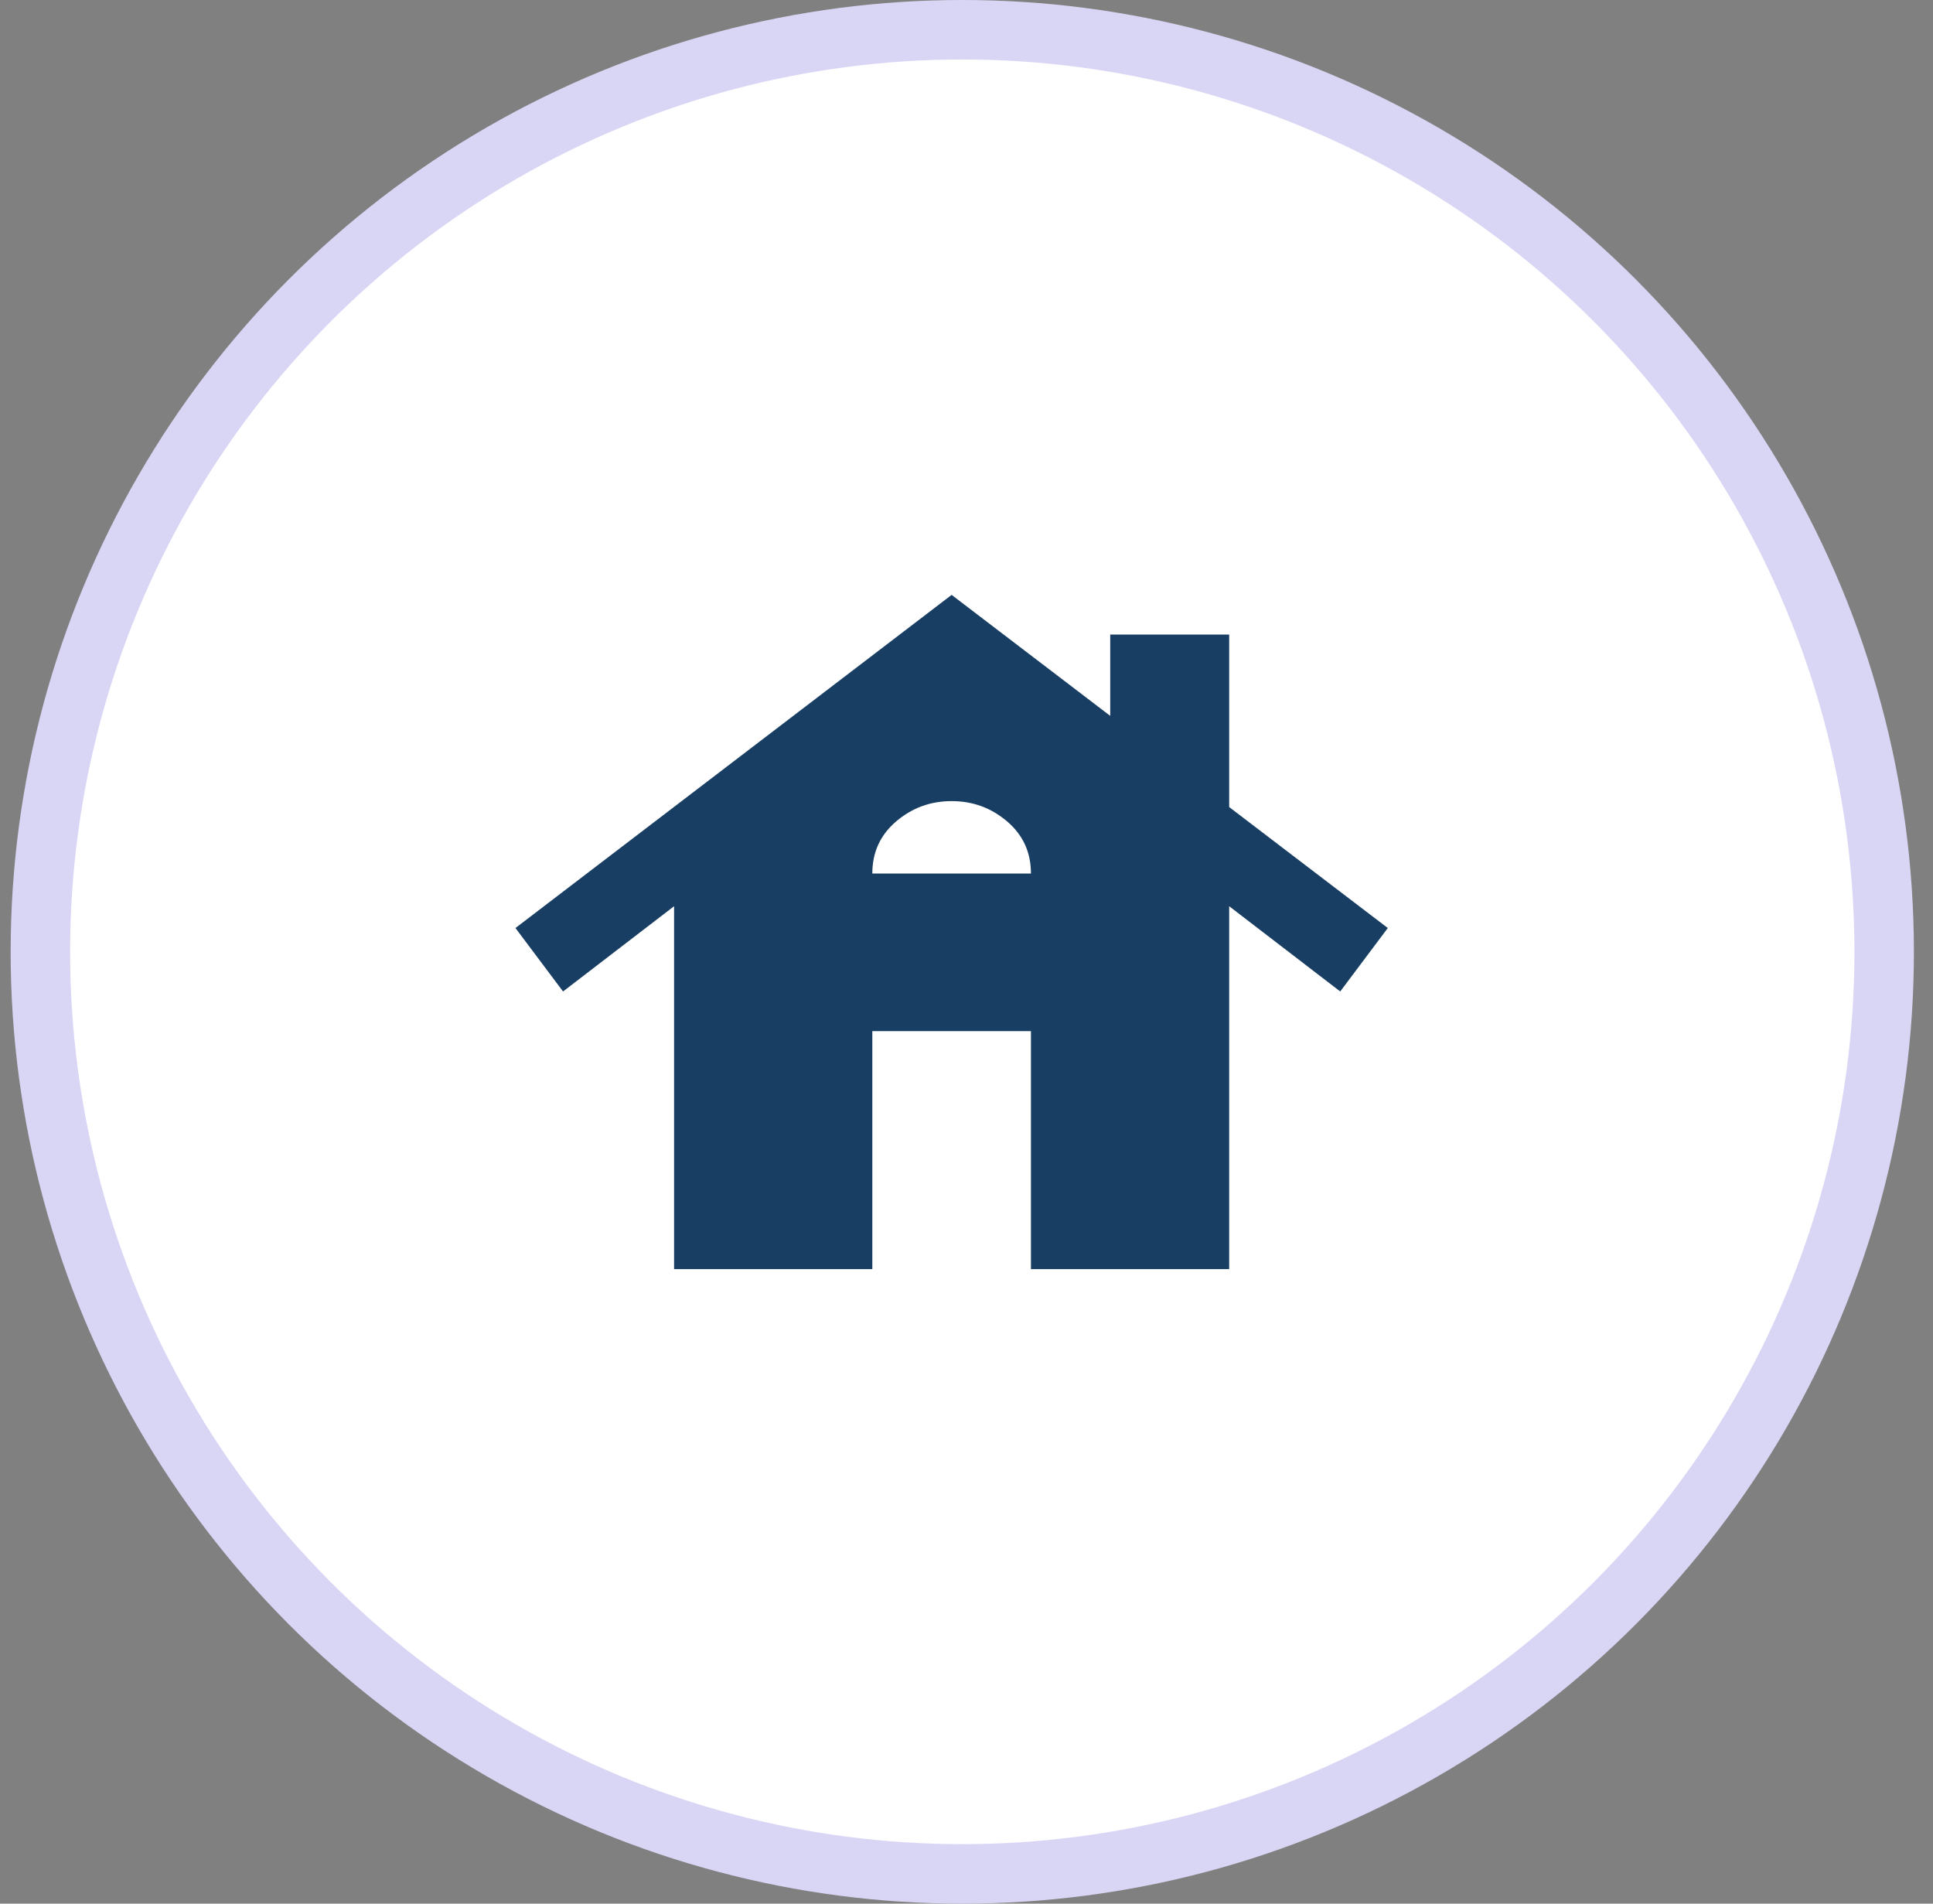
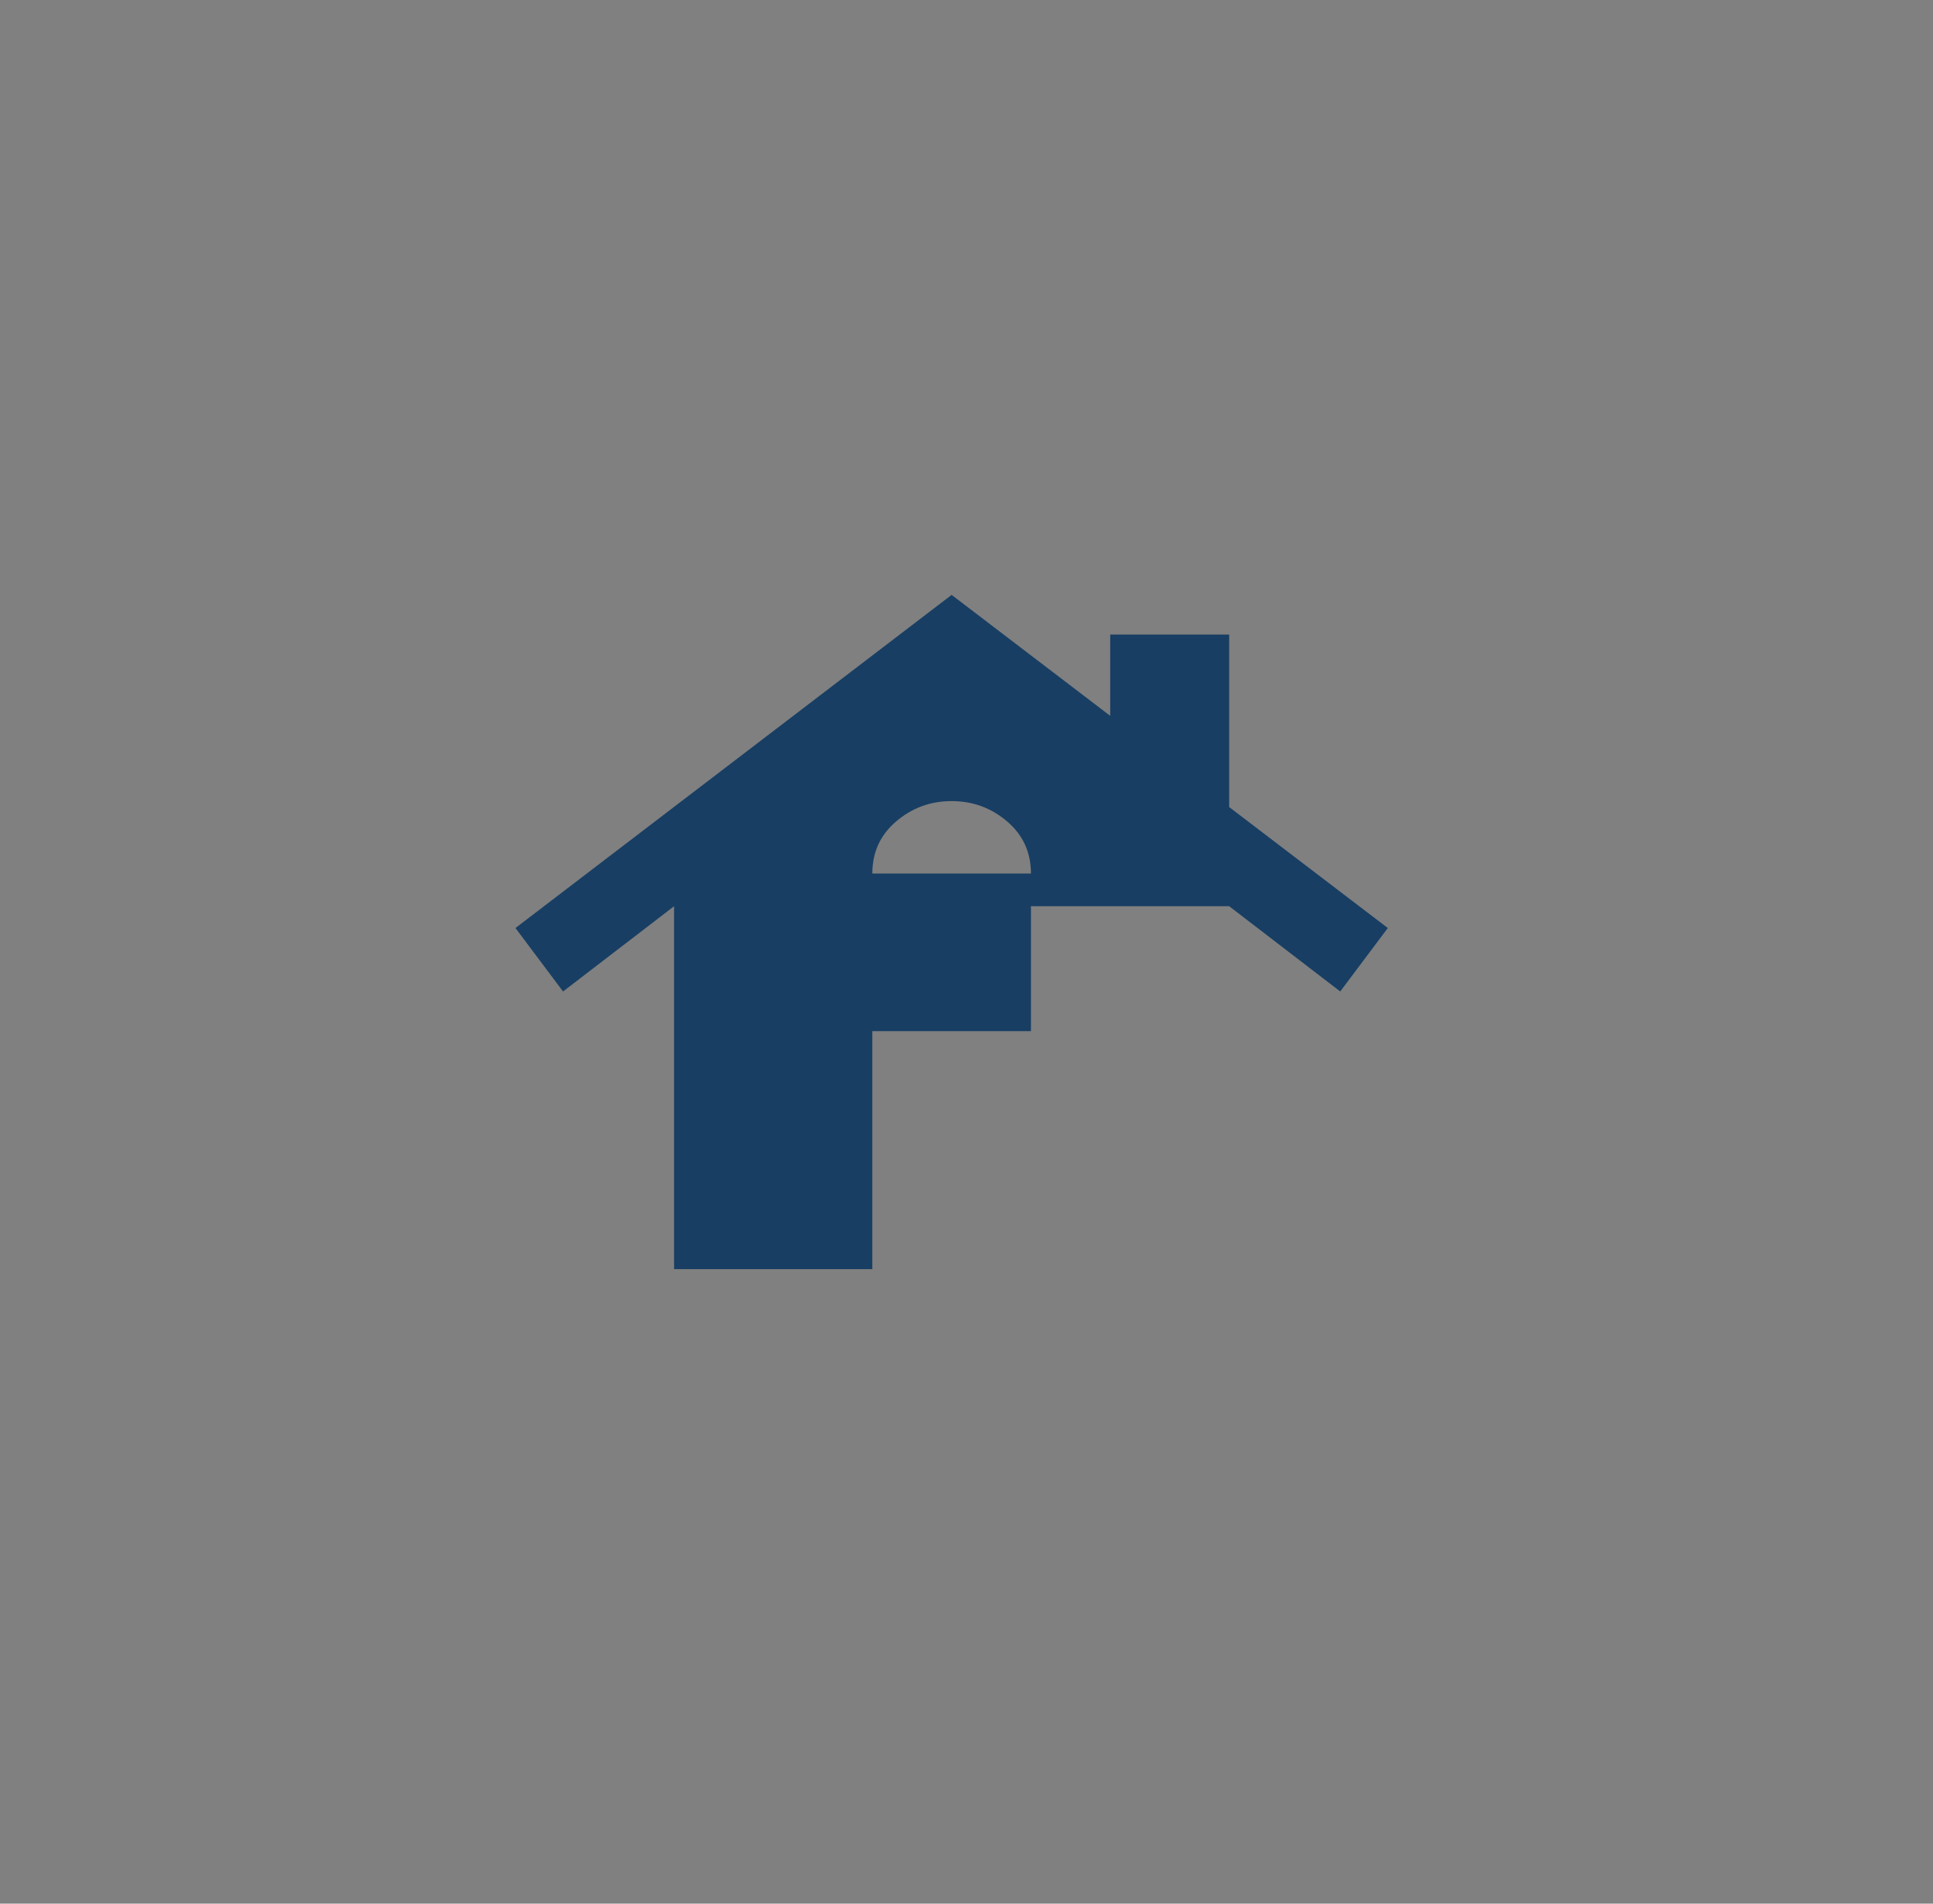
<svg xmlns="http://www.w3.org/2000/svg" width="65" height="64" viewBox="0 0 65 64" fill="none">
  <rect x="0" y="0" width="65" height="64" fill="#808080" stroke="none" />
-   <circle cx="32.358" cy="32" r="31" fill="white" stroke="#D9D6F5" stroke-width="2" />
-   <path d="M22.667 42.667V30.467L18.933 33.333L17.333 31.2L32 20L37.333 24.067V21.333H41.333V27.133L46.667 31.2L45.067 33.333L41.333 30.467V42.667H34.667V34.667H29.333V42.667H22.667ZM29.333 29.367H34.667C34.667 28.656 34.4 28.072 33.867 27.617C33.333 27.161 32.711 26.933 32 26.933C31.289 26.933 30.667 27.161 30.133 27.617C29.6 28.072 29.333 28.656 29.333 29.367Z" fill="#183E63" />
+   <path d="M22.667 42.667V30.467L18.933 33.333L17.333 31.2L32 20L37.333 24.067V21.333H41.333V27.133L46.667 31.2L45.067 33.333L41.333 30.467H34.667V34.667H29.333V42.667H22.667ZM29.333 29.367H34.667C34.667 28.656 34.4 28.072 33.867 27.617C33.333 27.161 32.711 26.933 32 26.933C31.289 26.933 30.667 27.161 30.133 27.617C29.6 28.072 29.333 28.656 29.333 29.367Z" fill="#183E63" />
</svg>